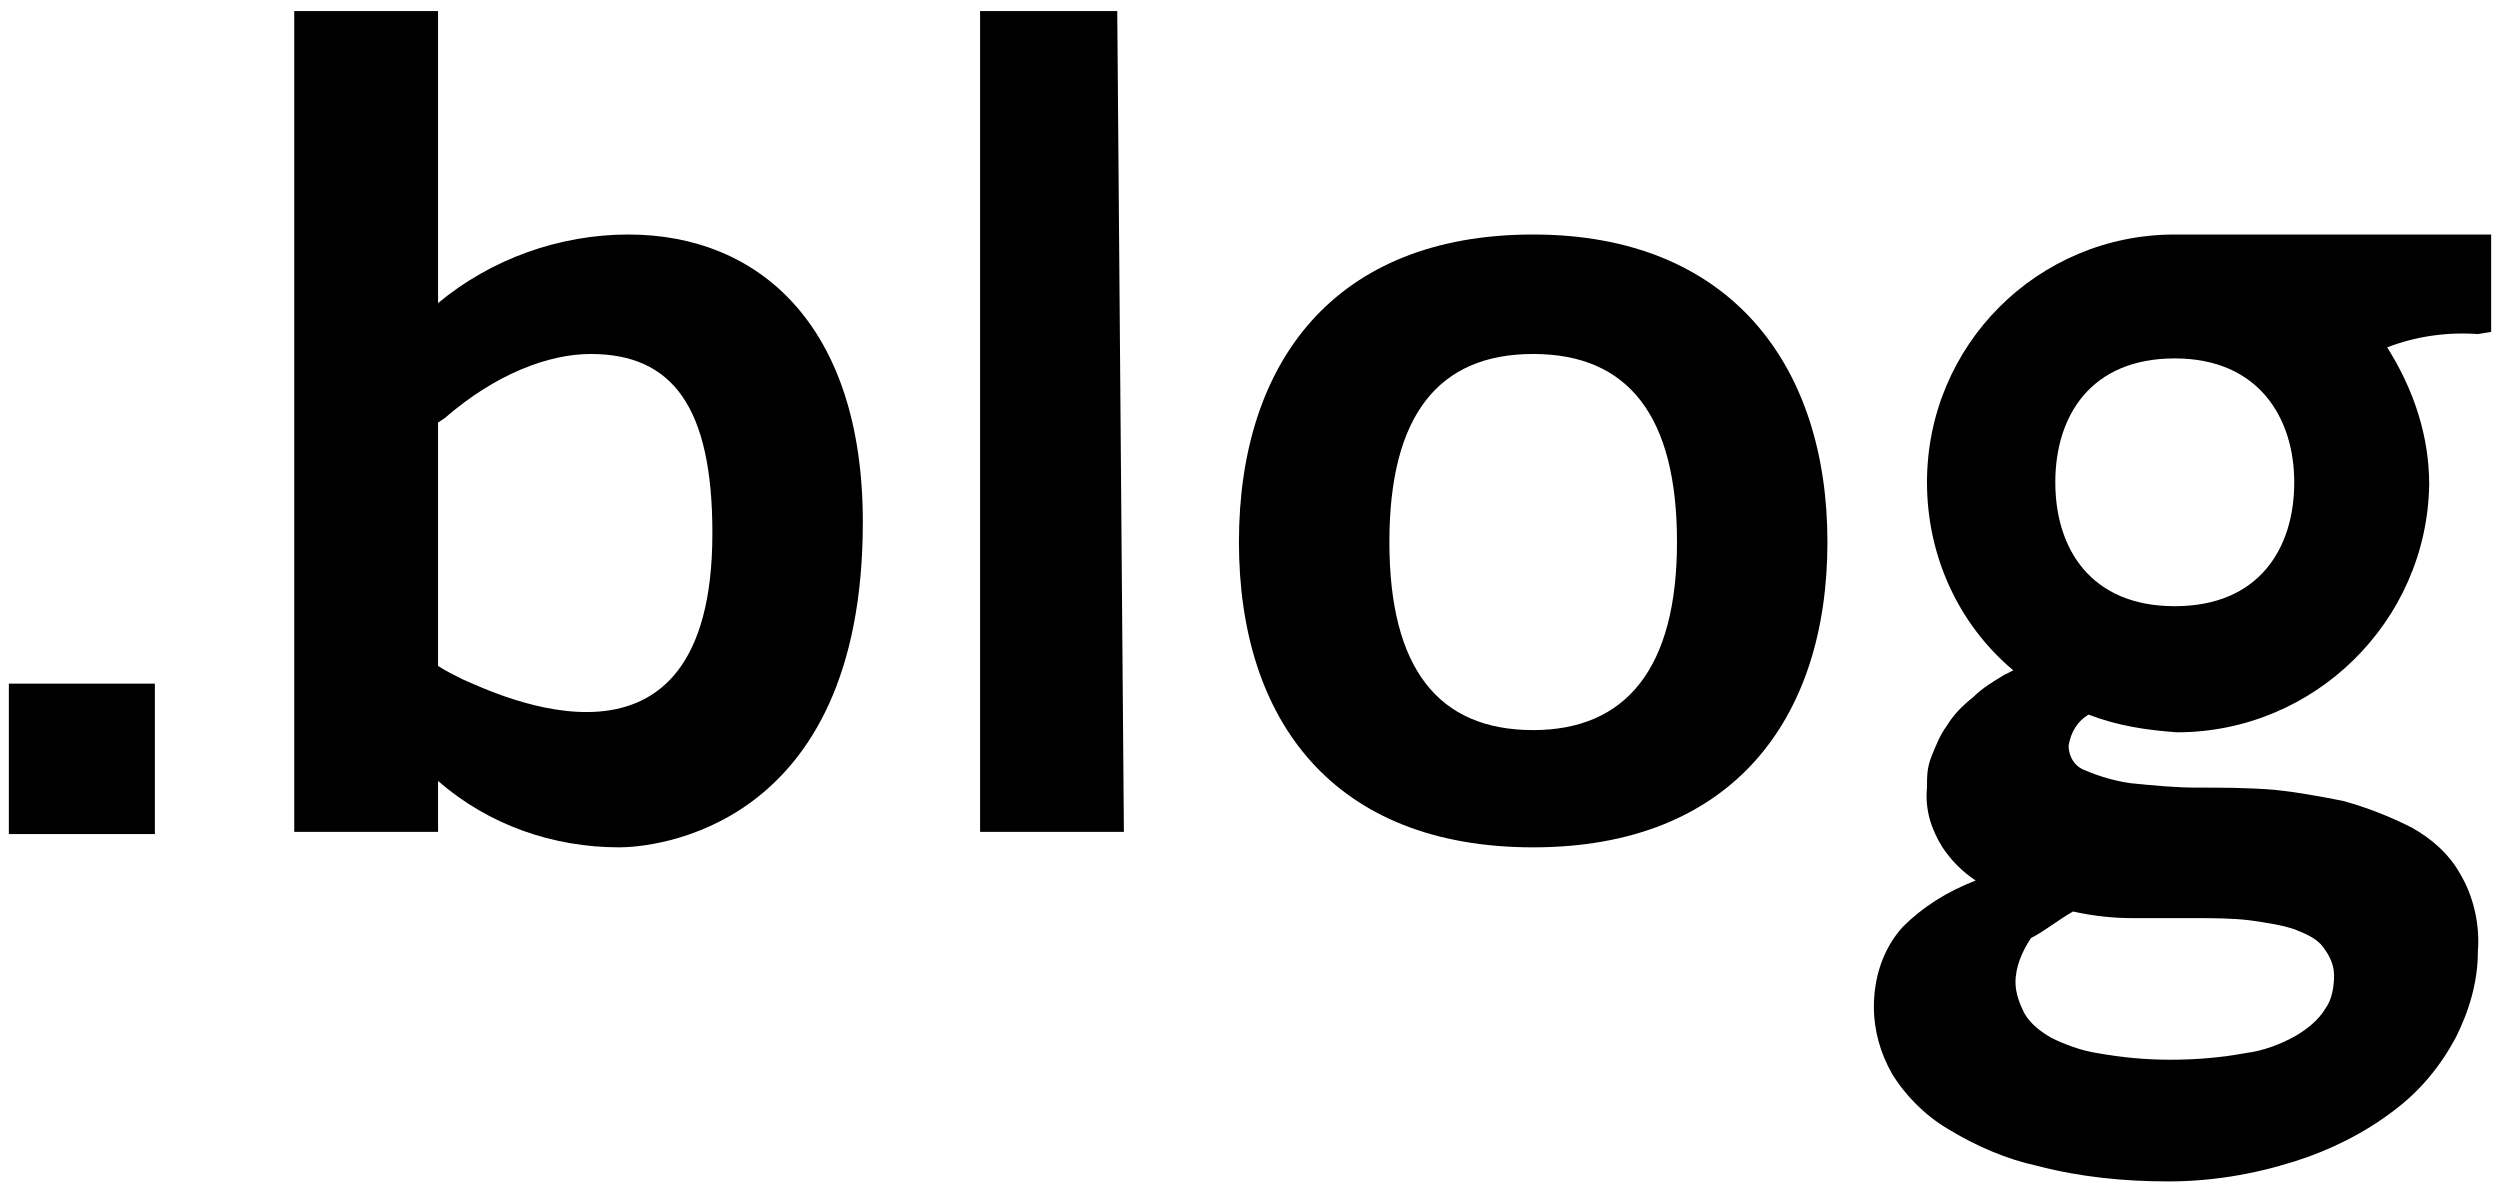
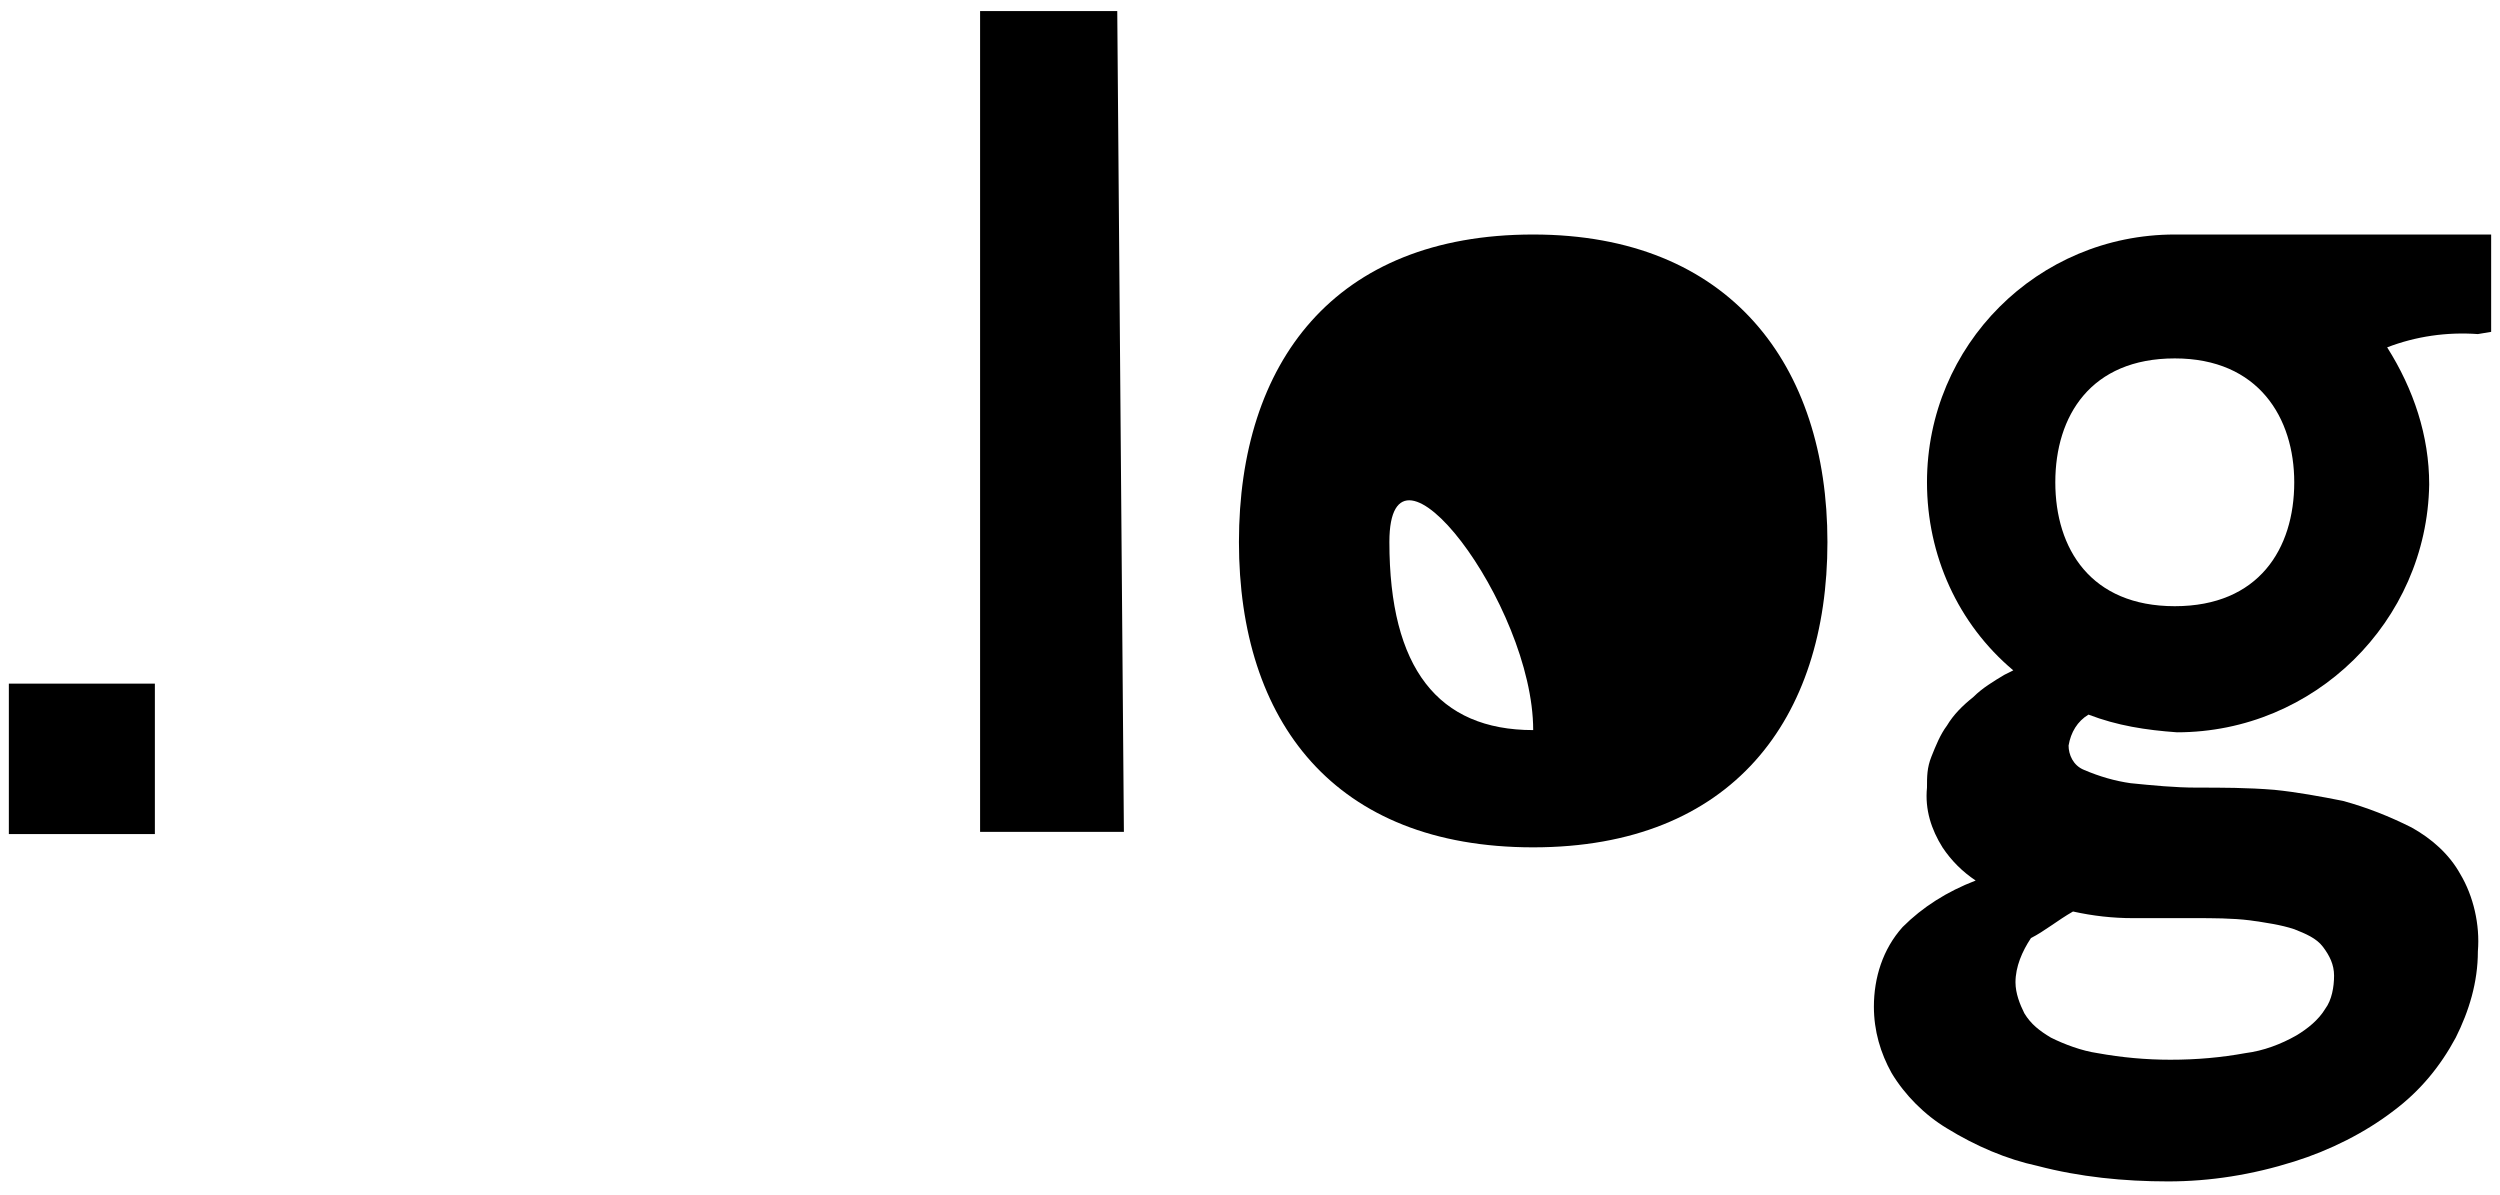
<svg xmlns="http://www.w3.org/2000/svg" version="1.1" id="Layer_1" x="0px" y="0px" width="113px" height="54px" viewBox="0 0 113 54" style="enable-background:new 0 0 113 54;" xml:space="preserve">
  <g>
    <polygon points="44.3,0.5 44.3,37.6 50.8,37.6 50.5,0.5  " />
-     <path d="M69.3,10.6c-9,0-13.3,5.8-13.3,13.9s4.3,13.8,13.3,13.8s13.3-5.8,13.3-13.8S78.2,10.6,69.3,10.6z M69.3,33   c-4.3,0-6.5-2.8-6.5-8.5S65,16,69.3,16s6.5,2.8,6.5,8.5S73.5,33,69.3,33z" />
+     <path d="M69.3,10.6c-9,0-13.3,5.8-13.3,13.9s4.3,13.8,13.3,13.8s13.3-5.8,13.3-13.8S78.2,10.6,69.3,10.6z M69.3,33   c-4.3,0-6.5-2.8-6.5-8.5s6.5,2.8,6.5,8.5S73.5,33,69.3,33z" />
    <path d="M112.6,15v-4.4H98.3c-6.2,0-11.2,5-11.2,11.2c0,3.3,1.4,6.4,3.9,8.5l-0.4,0.2c-0.5,0.3-1,0.6-1.4,1   c-0.5,0.4-0.9,0.8-1.2,1.3c-0.3,0.4-0.5,0.9-0.7,1.4c-0.2,0.5-0.2,0.9-0.2,1.4c-0.1,1,0.2,1.9,0.7,2.7c0.4,0.6,0.9,1.1,1.5,1.5   C88,40.3,86.9,41,86,41.9c-0.9,1-1.3,2.3-1.3,3.6c0,1.1,0.3,2.1,0.8,3c0.6,1,1.5,1.9,2.5,2.5c1.3,0.8,2.7,1.4,4.1,1.7   c1.9,0.5,3.9,0.7,5.9,0.7c1.9,0,3.8-0.3,5.7-0.9c1.6-0.5,3.2-1.3,4.5-2.3c1.2-0.9,2.1-2,2.8-3.3c0.6-1.2,1-2.5,1-3.9   c0.1-1.2-0.2-2.5-0.8-3.5c-0.5-0.9-1.3-1.6-2.2-2.1c-1-0.5-2-0.9-3.1-1.2c-1-0.2-2.1-0.4-3.1-0.5c-1.2-0.1-2.4-0.1-3.5-0.1   c-1,0-2-0.1-3-0.2c-0.7-0.1-1.4-0.3-2.1-0.6c-0.5-0.2-0.7-0.7-0.7-1.1c0.1-0.6,0.4-1.1,0.9-1.4c1.3,0.5,2.6,0.7,4,0.8   c6.2,0,11.3-5,11.4-11.2c0-2.2-0.7-4.3-1.9-6.2c1.3-0.5,2.7-0.7,4.1-0.6L112.6,15z M93.7,41.2c0.9,0.2,1.8,0.3,2.7,0.3h2.8   c0.8,0,1.7,0,2.5,0.1c0.7,0.1,1.4,0.2,2,0.4c0.5,0.2,1,0.4,1.3,0.8c0.3,0.4,0.5,0.8,0.5,1.3c0,0.5-0.1,1.1-0.4,1.5   c-0.3,0.5-0.8,0.9-1.3,1.2c-0.7,0.4-1.5,0.7-2.3,0.8c-1.1,0.2-2.2,0.3-3.4,0.3c-1.1,0-2.2-0.1-3.3-0.3c-0.7-0.1-1.5-0.4-2.1-0.7   c-0.5-0.3-0.9-0.6-1.2-1.1c-0.2-0.4-0.4-0.9-0.4-1.4c0-0.7,0.3-1.4,0.7-2C92.4,42.1,93,41.6,93.7,41.2z M103.7,21.8   c0,3-1.6,5.6-5.4,5.6s-5.4-2.6-5.4-5.6l0,0c0-3,1.6-5.6,5.4-5.6S103.7,18.9,103.7,21.8z" />
-     <path d="M28.4,10.6c-3.1,0-6.2,1.1-8.6,3.1V0.5h-6.5v37.1h6.5v-2.3c2.3,2,5.2,3,8.2,3c1.4,0,11-0.7,11-14.7   C39,14.7,34.3,10.6,28.4,10.6z M20.9,30.7c-0.4-0.2-0.8-0.4-1.1-0.6l0,0V19.1l0.3-0.2c2.3-2,4.7-2.9,6.6-2.9c3.7,0,5.5,2.4,5.5,8.1   C32.2,36.2,22.3,31.3,20.9,30.7z" />
    <rect x="0.4" y="30.9" width="6.6" height="6.8" />
  </g>
</svg>